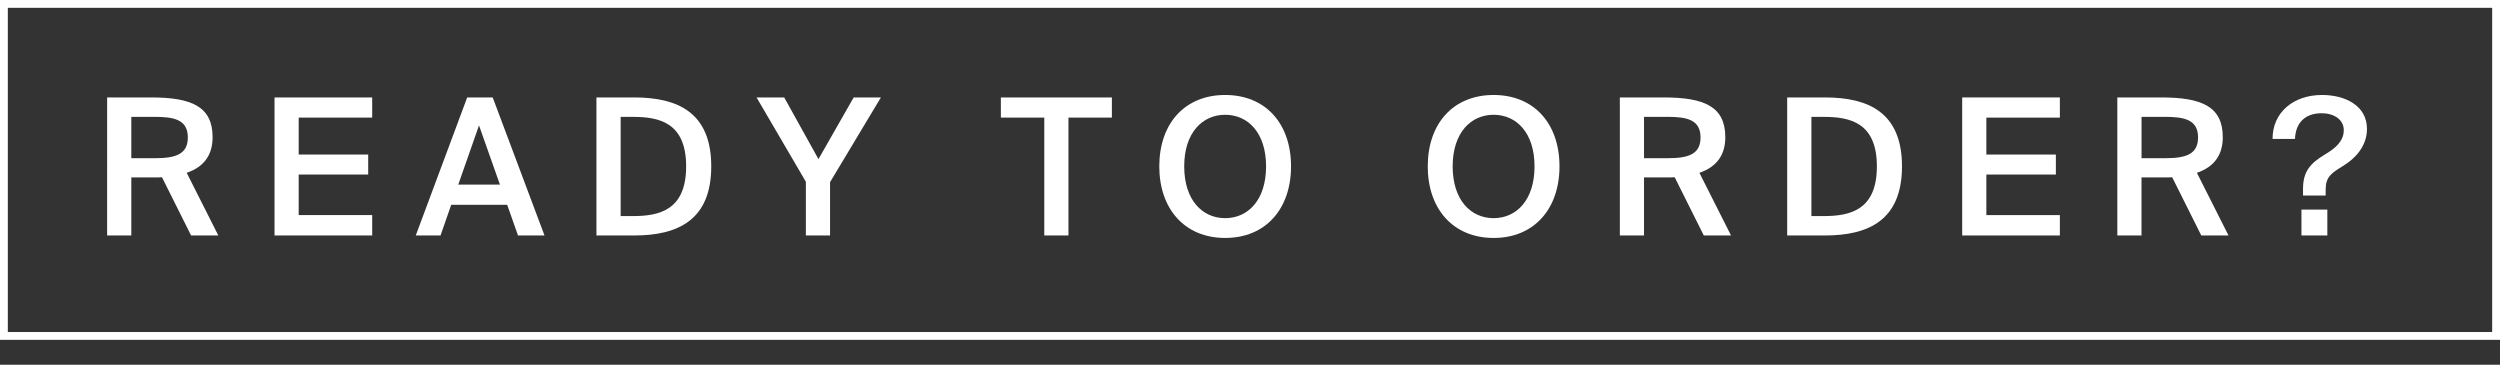
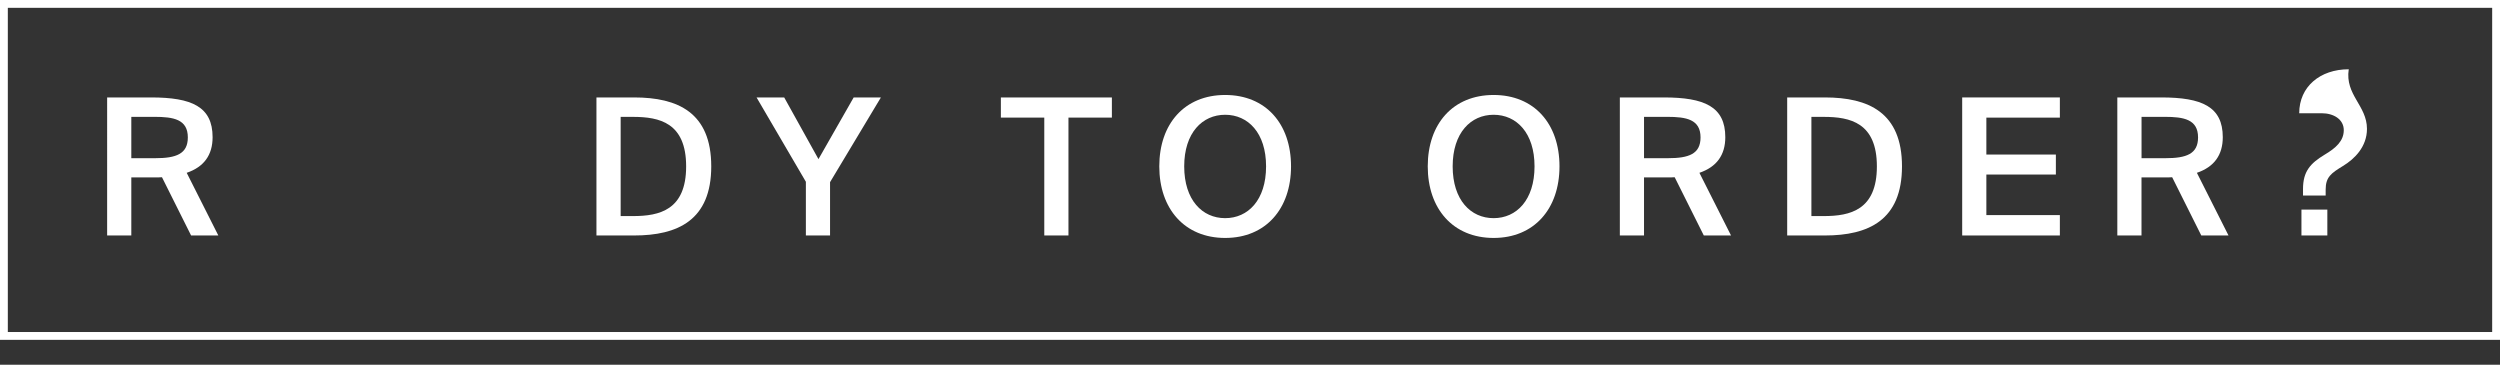
<svg xmlns="http://www.w3.org/2000/svg" version="1.1" id="Layer_1" x="0px" y="0px" viewBox="0 0 639.12 93.25" style="enable-background:new 0 0 639.12 93.25;" xml:space="preserve">
  <rect x="0" y="0" width="639.12" height="93.25" fill="#333333" stroke="none" />
  <style type="text/css">
	.st0{fill:#E42221;}
	.st1{fill:#DC1615;}
	.st2{fill:#FFFFFF;}
	.st3{fill:#E42622;}
	.st4{opacity:0.35;fill:#E42622;}
	.st5{fill:none;stroke:#FFFFFF;stroke-width:2;stroke-miterlimit:10;}
	.st6{fill-rule:evenodd;clip-rule:evenodd;fill:#DC1615;}
</style>
  <g>
    <g>
      <g>
        <path class="st2" d="M41.41,45.31c-0.58,0.05-1.22,0.05-1.85,0.05h-5.99V60.2h-6.18V24.91h11.24c10.37,0,15.72,2.34,15.72,10.17     c0,4.53-2.19,7.59-6.62,9.1l8.08,16.01h-6.96L41.41,45.31z M33.57,29.88v10.56h6.13c5.31,0,8.32-1.07,8.32-5.31     c0-4.62-3.65-5.26-8.52-5.26H33.57z" />
-         <path class="st2" d="M70.18,24.91h24.97v5.16H76.36v9.44h17.77v5.11H76.36v10.37h18.79v5.21H70.18V24.91z" />
-         <path class="st2" d="M119.44,24.91h6.52L139.2,60.2h-6.77l-2.77-7.84h-14.31l-2.73,7.84h-6.33L119.44,24.91z M117.15,47.2h10.66     l-5.35-15.14L117.15,47.2z" />
        <path class="st2" d="M162.12,24.91c11.15,0,19.71,3.85,19.71,17.62c0,13.77-8.57,17.67-19.71,17.67h-9.64V24.91H162.12z      M161.83,29.88h-3.16v25.36h3.16c6.77,0,13.58-1.56,13.58-12.7C175.41,31.38,168.6,29.88,161.83,29.88z" />
        <path class="st2" d="M200.48,24.91l8.76,15.77l9-15.77h6.96l-13,21.66V60.2h-6.18V46.47l-12.61-21.56H200.48z" />
        <path class="st2" d="M266.97,30.07h-11.1v-5.16h28.38v5.16h-11.1V60.2h-6.18V30.07z" />
        <path class="st2" d="M313.21,60.83c-10.37,0-16.84-7.45-16.84-18.3c0-10.9,6.47-18.25,16.84-18.25s16.84,7.35,16.84,18.25     C330.05,53.39,323.58,60.83,313.21,60.83z M313.21,55.77c5.84,0,10.46-4.62,10.46-13.24c0-8.57-4.62-13.19-10.46-13.19     s-10.47,4.62-10.47,13.19C302.74,51.15,307.37,55.77,313.21,55.77z" />
        <path class="st2" d="M381.84,60.83c-10.37,0-16.84-7.45-16.84-18.3c0-10.9,6.47-18.25,16.84-18.25s16.84,7.35,16.84,18.25     C398.68,53.39,392.21,60.83,381.84,60.83z M381.84,55.77c5.84,0,10.46-4.62,10.46-13.24c0-8.57-4.62-13.19-10.46-13.19     s-10.47,4.62-10.47,13.19C371.37,51.15,376,55.77,381.84,55.77z" />
        <path class="st2" d="M428.13,45.31c-0.58,0.05-1.22,0.05-1.85,0.05h-5.99V60.2h-6.18V24.91h11.24c10.37,0,15.72,2.34,15.72,10.17     c0,4.53-2.19,7.59-6.62,9.1l8.08,16.01h-6.96L428.13,45.31z M420.29,29.88v10.56h6.13c5.31,0,8.32-1.07,8.32-5.31     c0-4.62-3.65-5.26-8.52-5.26H420.29z" />
        <path class="st2" d="M466.53,24.91c11.15,0,19.71,3.85,19.71,17.62c0,13.77-8.57,17.67-19.71,17.67h-9.64V24.91H466.53z      M466.24,29.88h-3.16v25.36h3.16c6.77,0,13.58-1.56,13.58-12.7C479.82,31.38,473.01,29.88,466.24,29.88z" />
        <path class="st2" d="M501.63,24.91h24.97v5.16h-18.79v9.44h17.77v5.11h-17.77v10.37h18.79v5.21h-24.97V24.91z" />
        <path class="st2" d="M555.31,45.31c-0.58,0.05-1.22,0.05-1.85,0.05h-5.99V60.2h-6.18V24.91h11.24c10.37,0,15.72,2.34,15.72,10.17     c0,4.53-2.19,7.59-6.62,9.1l8.08,16.01h-6.96L555.31,45.31z M547.48,29.88v10.56h6.13c5.31,0,8.32-1.07,8.32-5.31     c0-4.62-3.65-5.26-8.52-5.26H547.48z" />
-         <path class="st2" d="M605.11,32.94c0,4.58-3.16,7.69-6.13,9.49c-3.02,1.85-4.43,2.82-4.43,6.04v1.51h-5.79v-1.66     c0-4.53,1.9-6.57,5.5-8.76c2.87-1.7,4.92-3.5,4.92-6.28c0-2.77-2.58-4.33-5.65-4.33c-4.33,0-6.67,2.53-6.82,6.57h-5.74     c0-6.81,5.35-11.24,12.66-11.24C599.46,24.28,605.11,26.96,605.11,32.94z M588.36,60.2v-6.62h6.62v6.62H588.36z" />
+         <path class="st2" d="M605.11,32.94c0,4.58-3.16,7.69-6.13,9.49c-3.02,1.85-4.43,2.82-4.43,6.04v1.51h-5.79v-1.66     c0-4.53,1.9-6.57,5.5-8.76c2.87-1.7,4.92-3.5,4.92-6.28c0-2.77-2.58-4.33-5.65-4.33h-5.74     c0-6.81,5.35-11.24,12.66-11.24C599.46,24.28,605.11,26.96,605.11,32.94z M588.36,60.2v-6.62h6.62v6.62H588.36z" />
      </g>
    </g>
    <rect x="1" y="1" class="st5" width="637.12" height="84.88" />
  </g>
</svg>